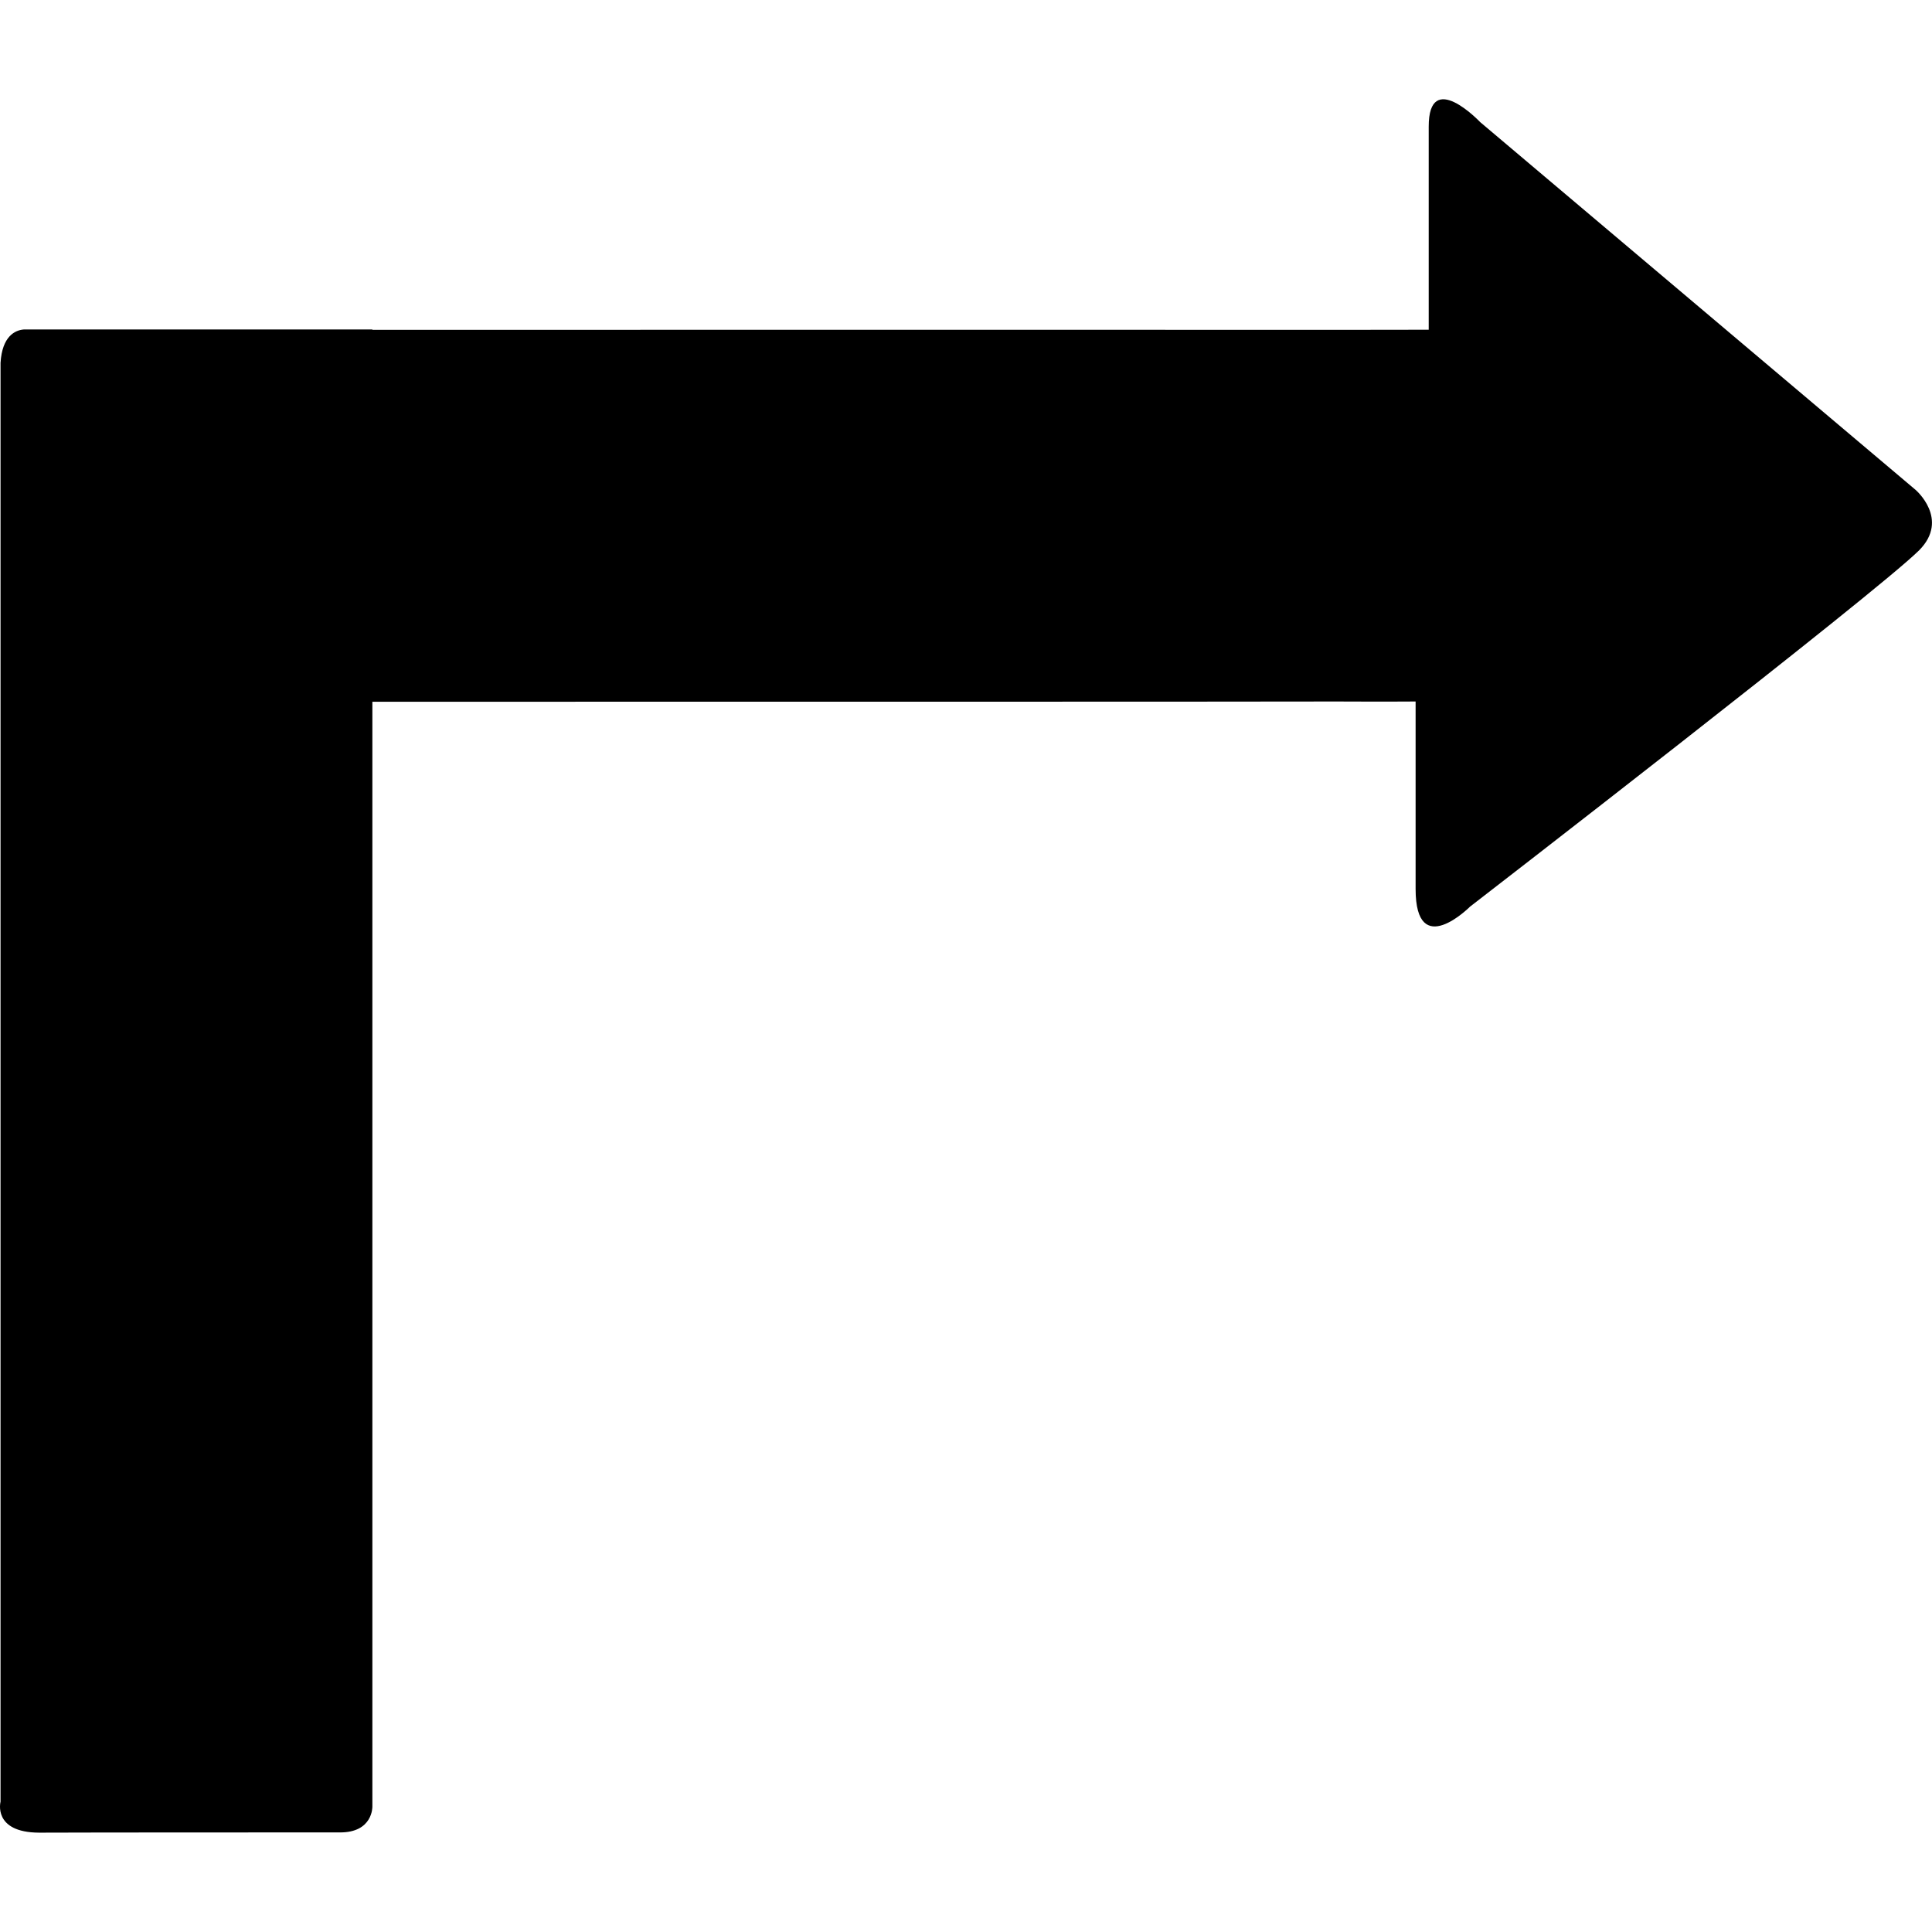
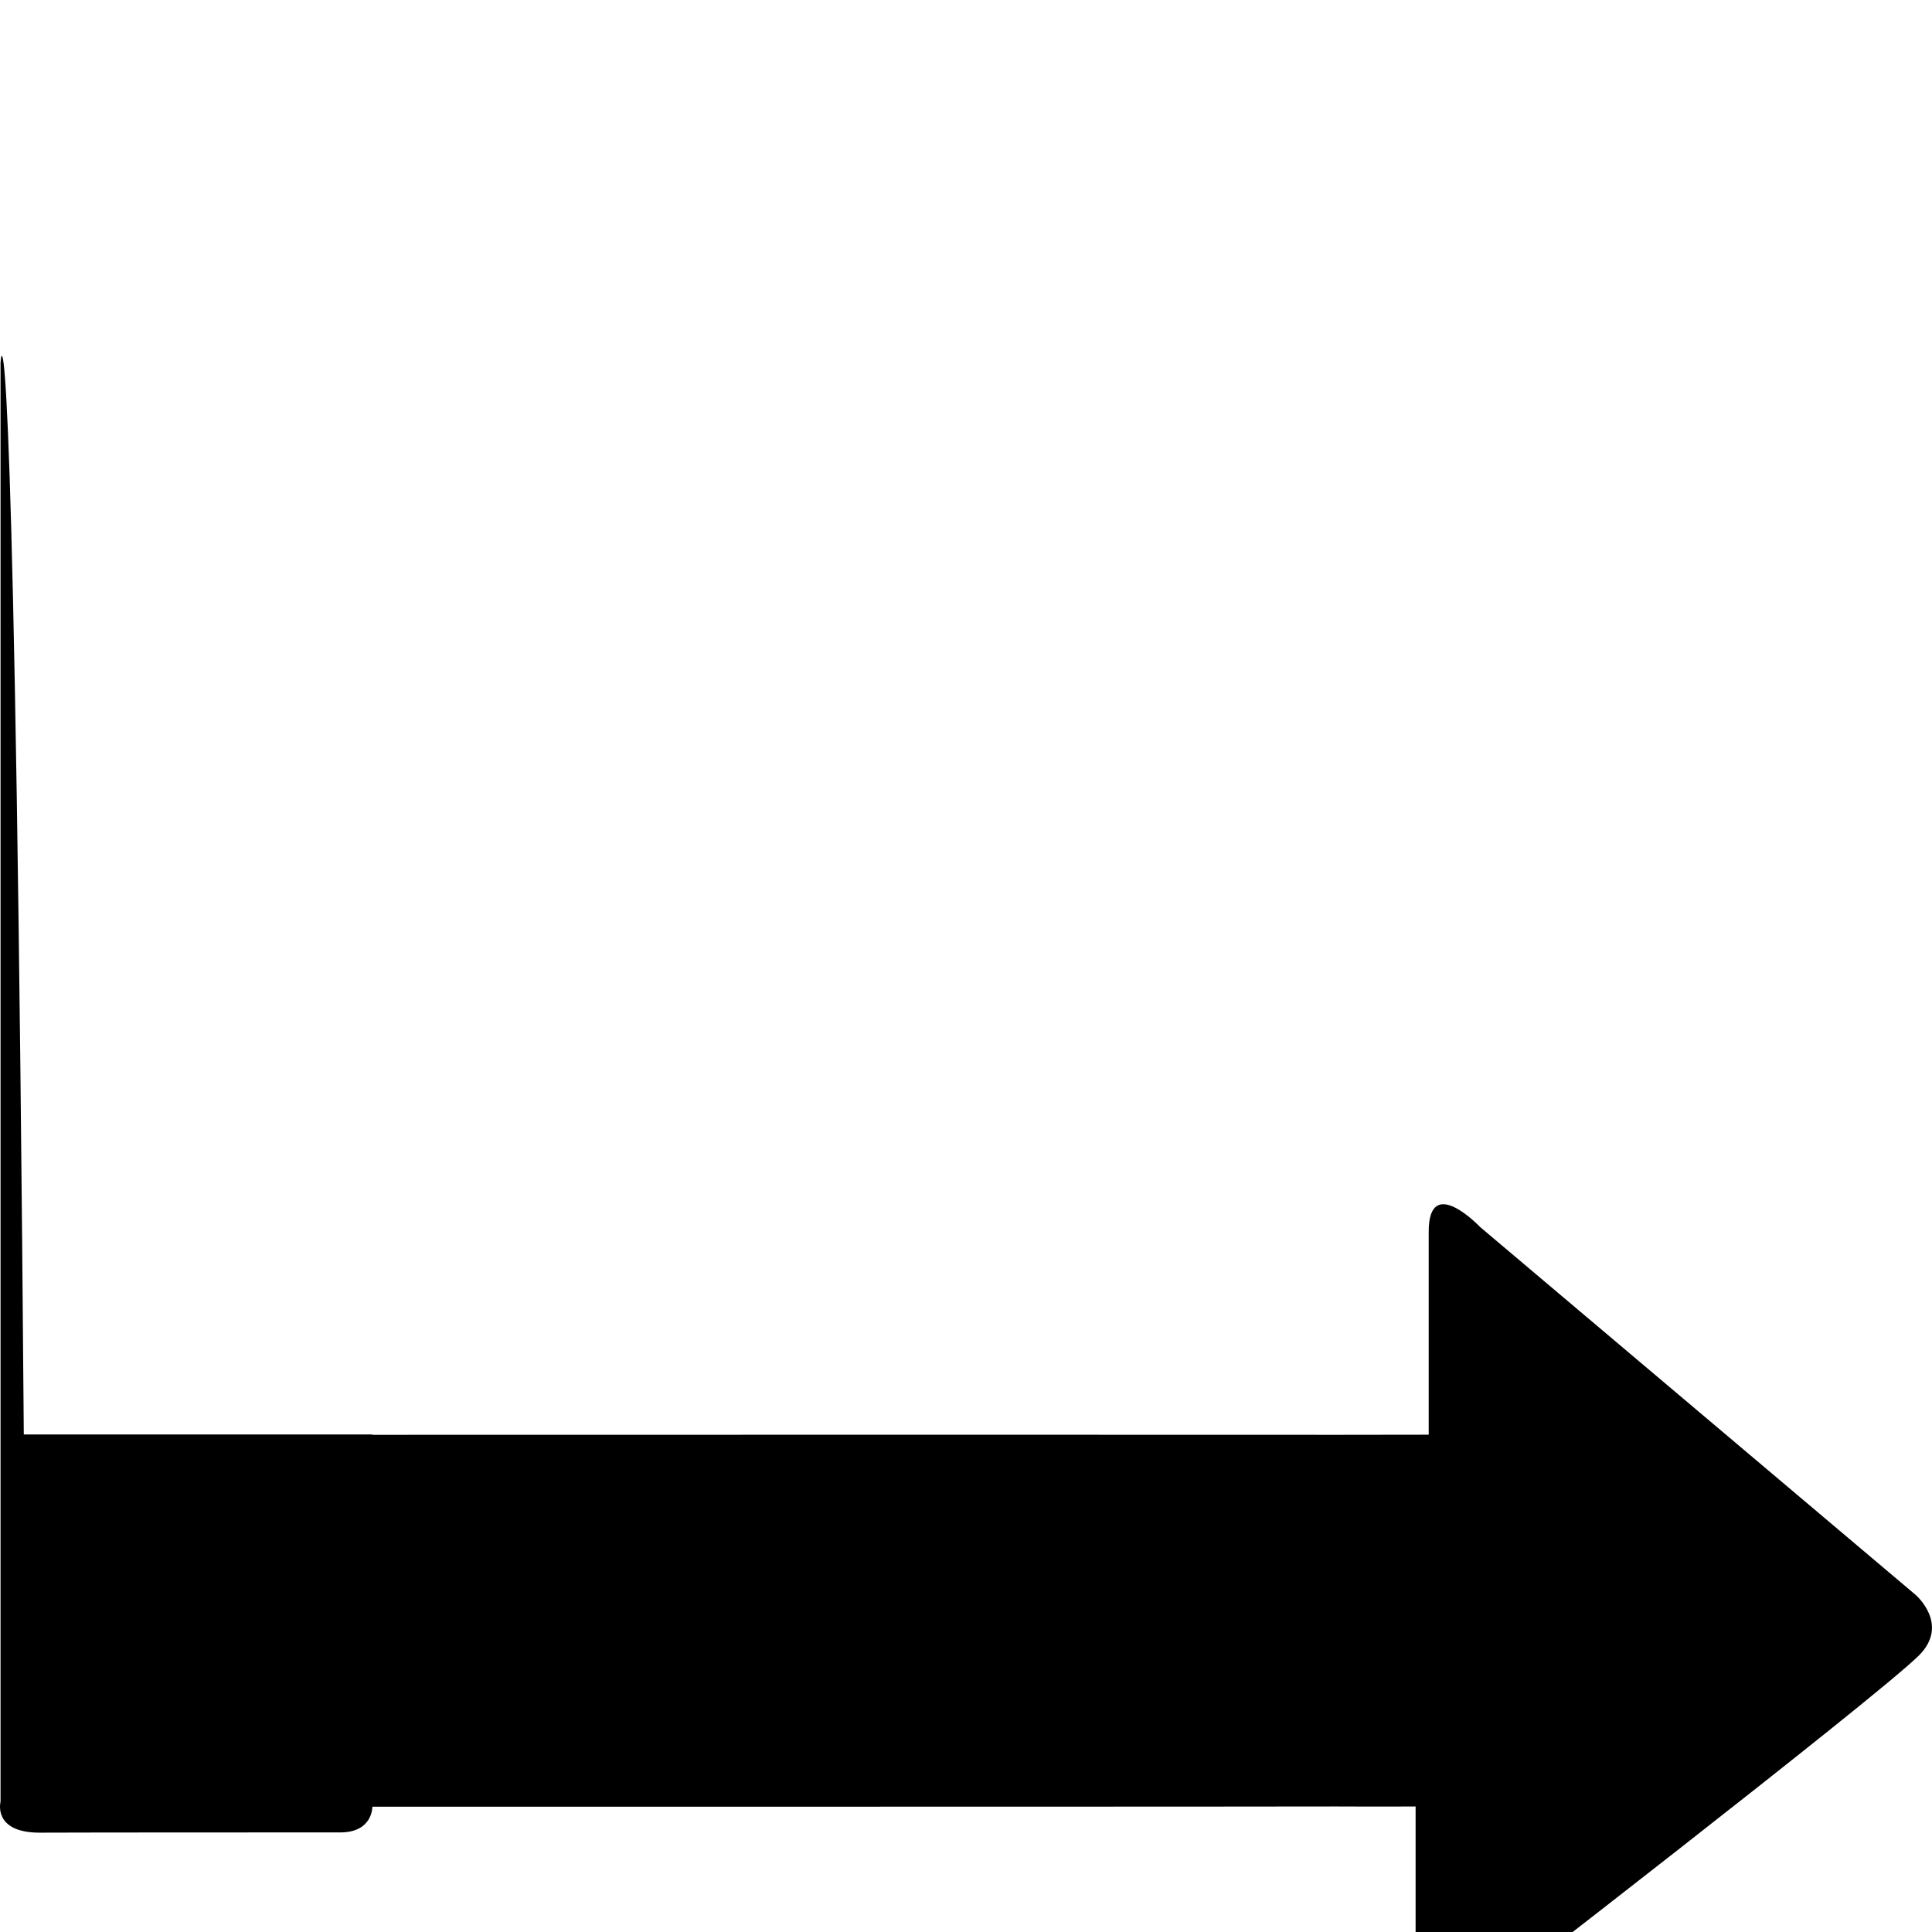
<svg xmlns="http://www.w3.org/2000/svg" fill="#000000" height="800px" width="800px" version="1.1" id="Capa_1" viewBox="0 0 32.303 32.303" xml:space="preserve">
  <g>
-     <path d="M0.009,30.124c0,0-0.135,0.514,0.645,0.518c0.783-0.004,4.467-0.004,5.027-0.004c0.555,0.004,0.545-0.43,0.545-0.43   c0-0.736,0-14.467,0-18.475c6.301,0,14.43,0,16.117-0.004c0.805,0.004,1.326,0,1.326,0s0,1.922,0,3.135   c0,1.209,0.91,0.295,0.91,0.295s6.791-5.244,7.51-5.959c0.514-0.52-0.061-1.01-0.061-1.01l-7.279-6.148c0,0-0.863-0.91-0.861,0.078   c0,0.996,0,3.393,0,3.393s-0.586,0-1.48,0.002c-1.752-0.002-9.904-0.002-16.182,0c0-0.002,0-0.002,0-0.006H0.478h-0.08   C0.255,5.52,0.036,5.618,0.009,6.067c0,1.705,0,3.467,0,5.152C0.009,15.395,0.009,29.339,0.009,30.124z" />
+     <path d="M0.009,30.124c0,0-0.135,0.514,0.645,0.518c0.783-0.004,4.467-0.004,5.027-0.004c0.555,0.004,0.545-0.43,0.545-0.43   c6.301,0,14.43,0,16.117-0.004c0.805,0.004,1.326,0,1.326,0s0,1.922,0,3.135   c0,1.209,0.91,0.295,0.91,0.295s6.791-5.244,7.51-5.959c0.514-0.52-0.061-1.01-0.061-1.01l-7.279-6.148c0,0-0.863-0.91-0.861,0.078   c0,0.996,0,3.393,0,3.393s-0.586,0-1.48,0.002c-1.752-0.002-9.904-0.002-16.182,0c0-0.002,0-0.002,0-0.006H0.478h-0.08   C0.255,5.52,0.036,5.618,0.009,6.067c0,1.705,0,3.467,0,5.152C0.009,15.395,0.009,29.339,0.009,30.124z" />
    <g>
	</g>
    <g>
	</g>
    <g>
	</g>
    <g>
	</g>
    <g>
	</g>
    <g>
	</g>
    <g>
	</g>
    <g>
	</g>
    <g>
	</g>
    <g>
	</g>
    <g>
	</g>
    <g>
	</g>
    <g>
	</g>
    <g>
	</g>
    <g>
	</g>
  </g>
</svg>